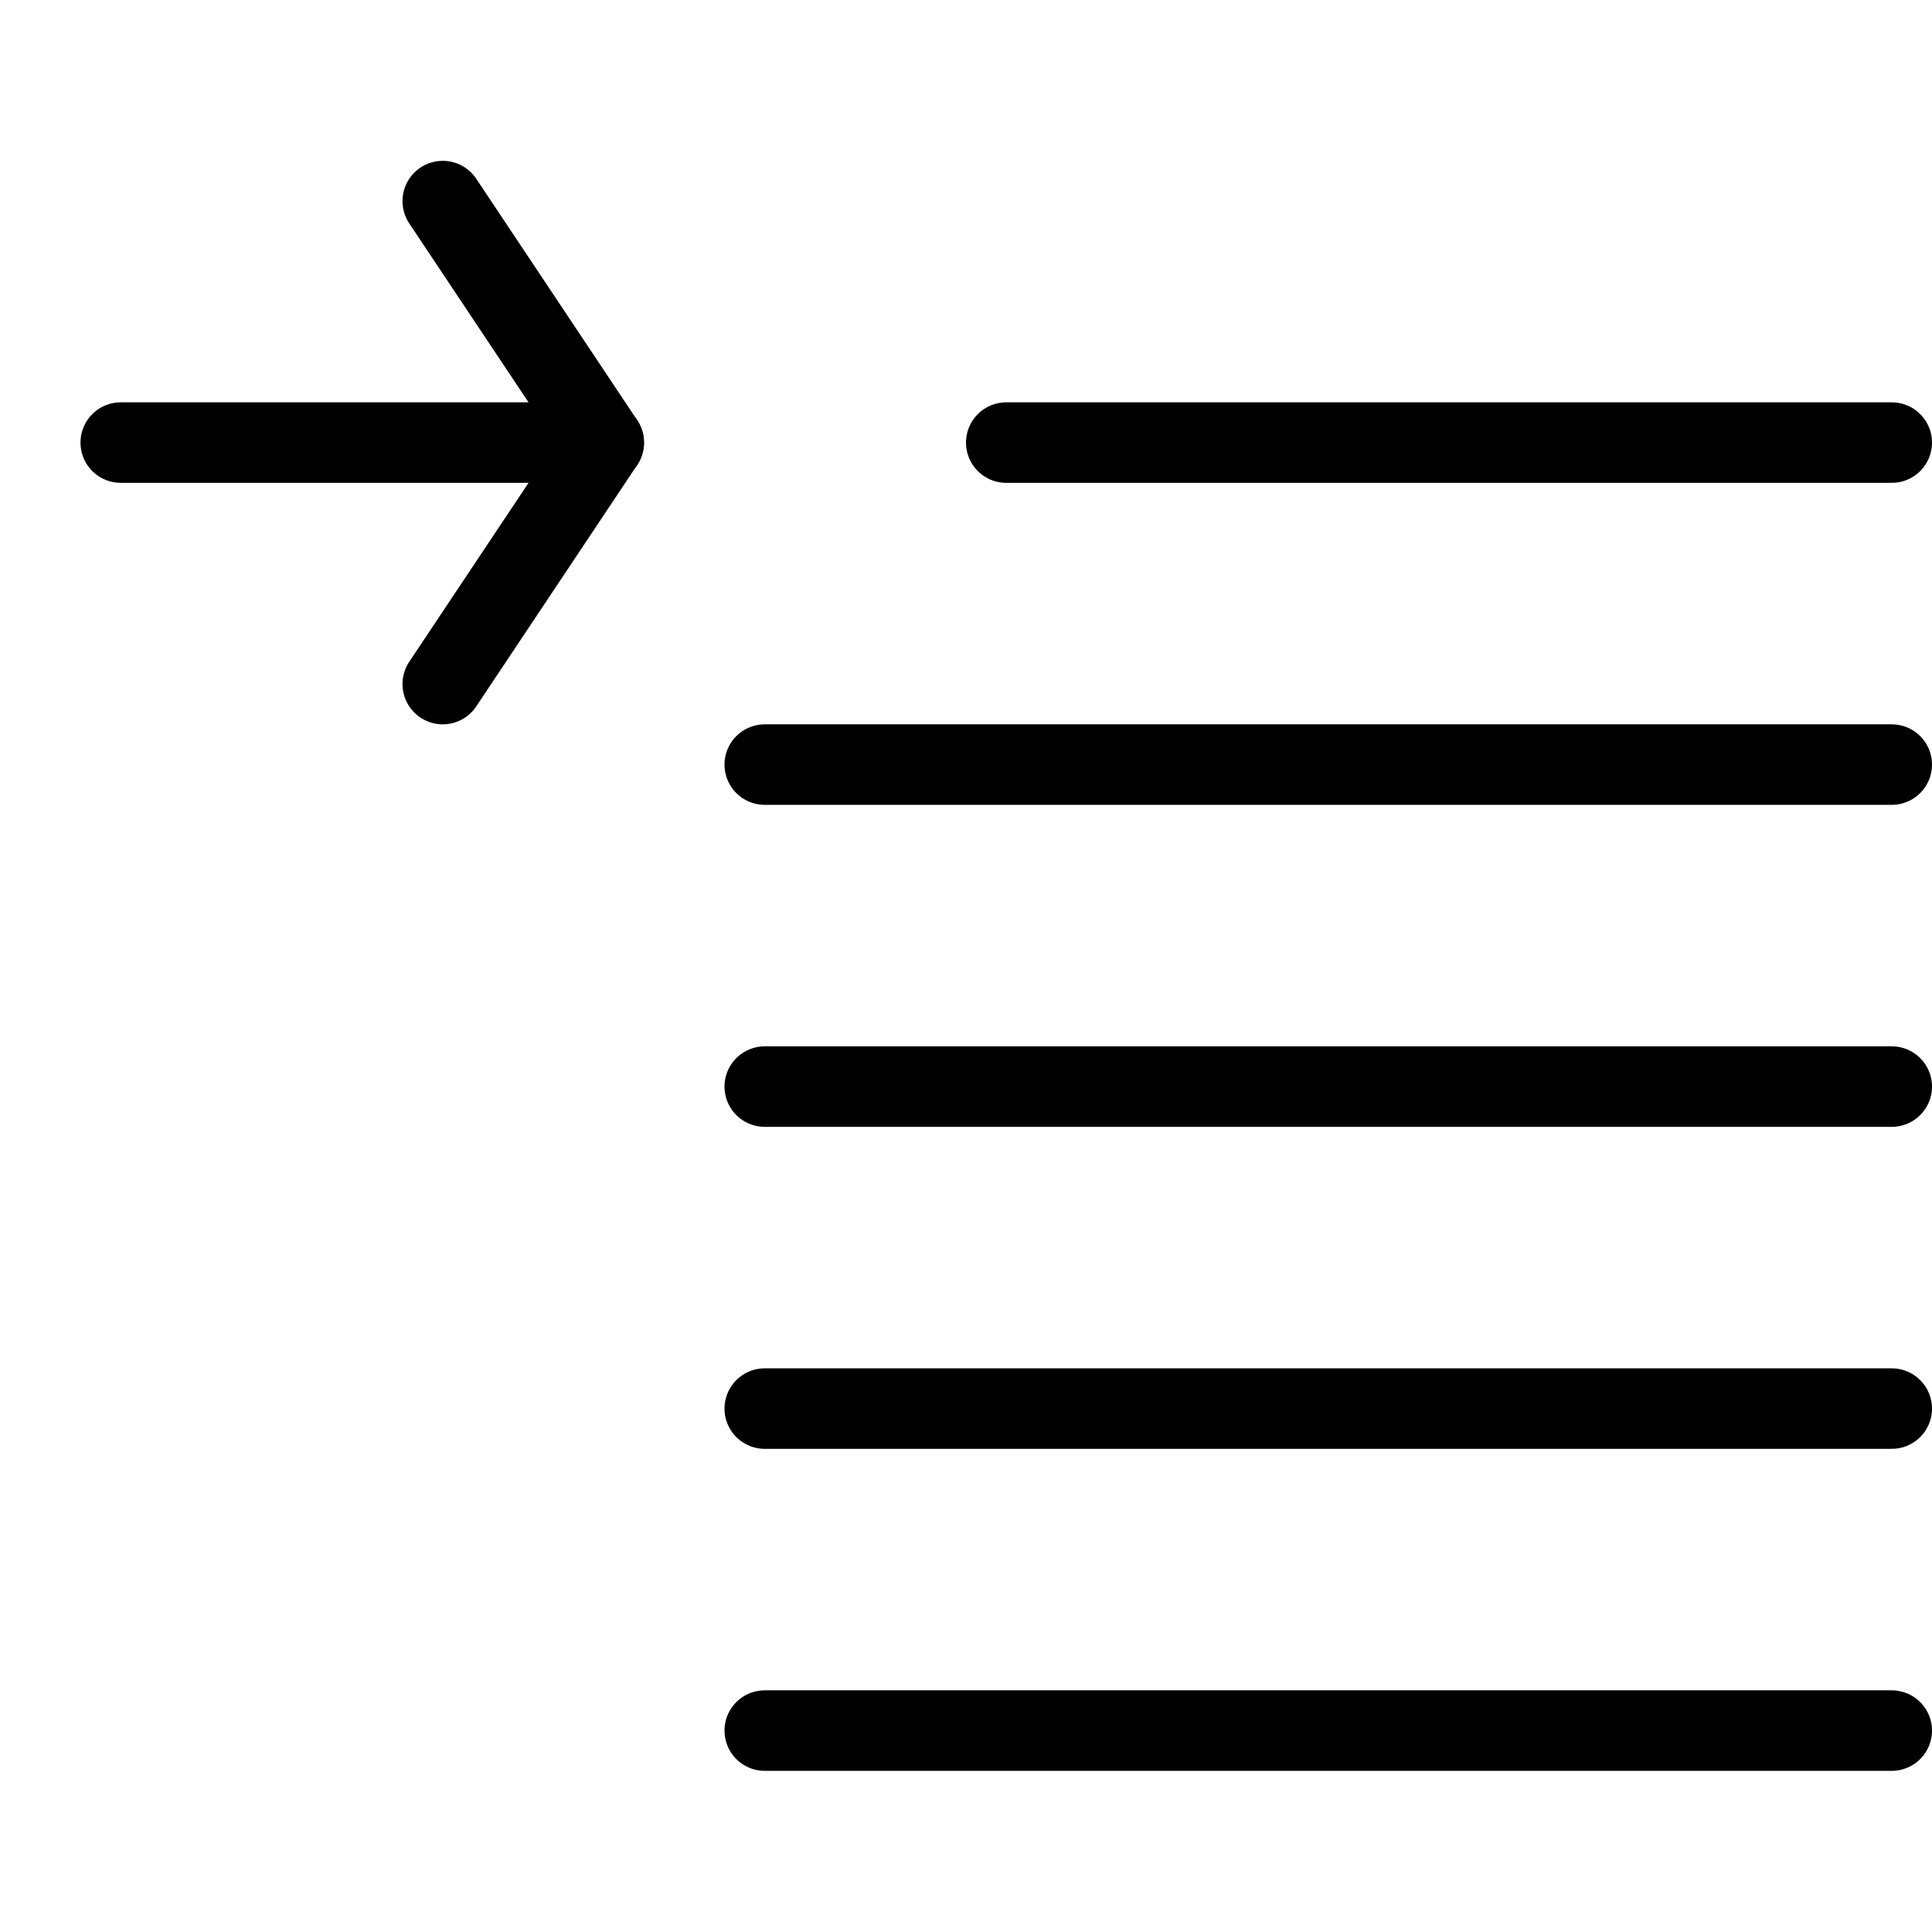
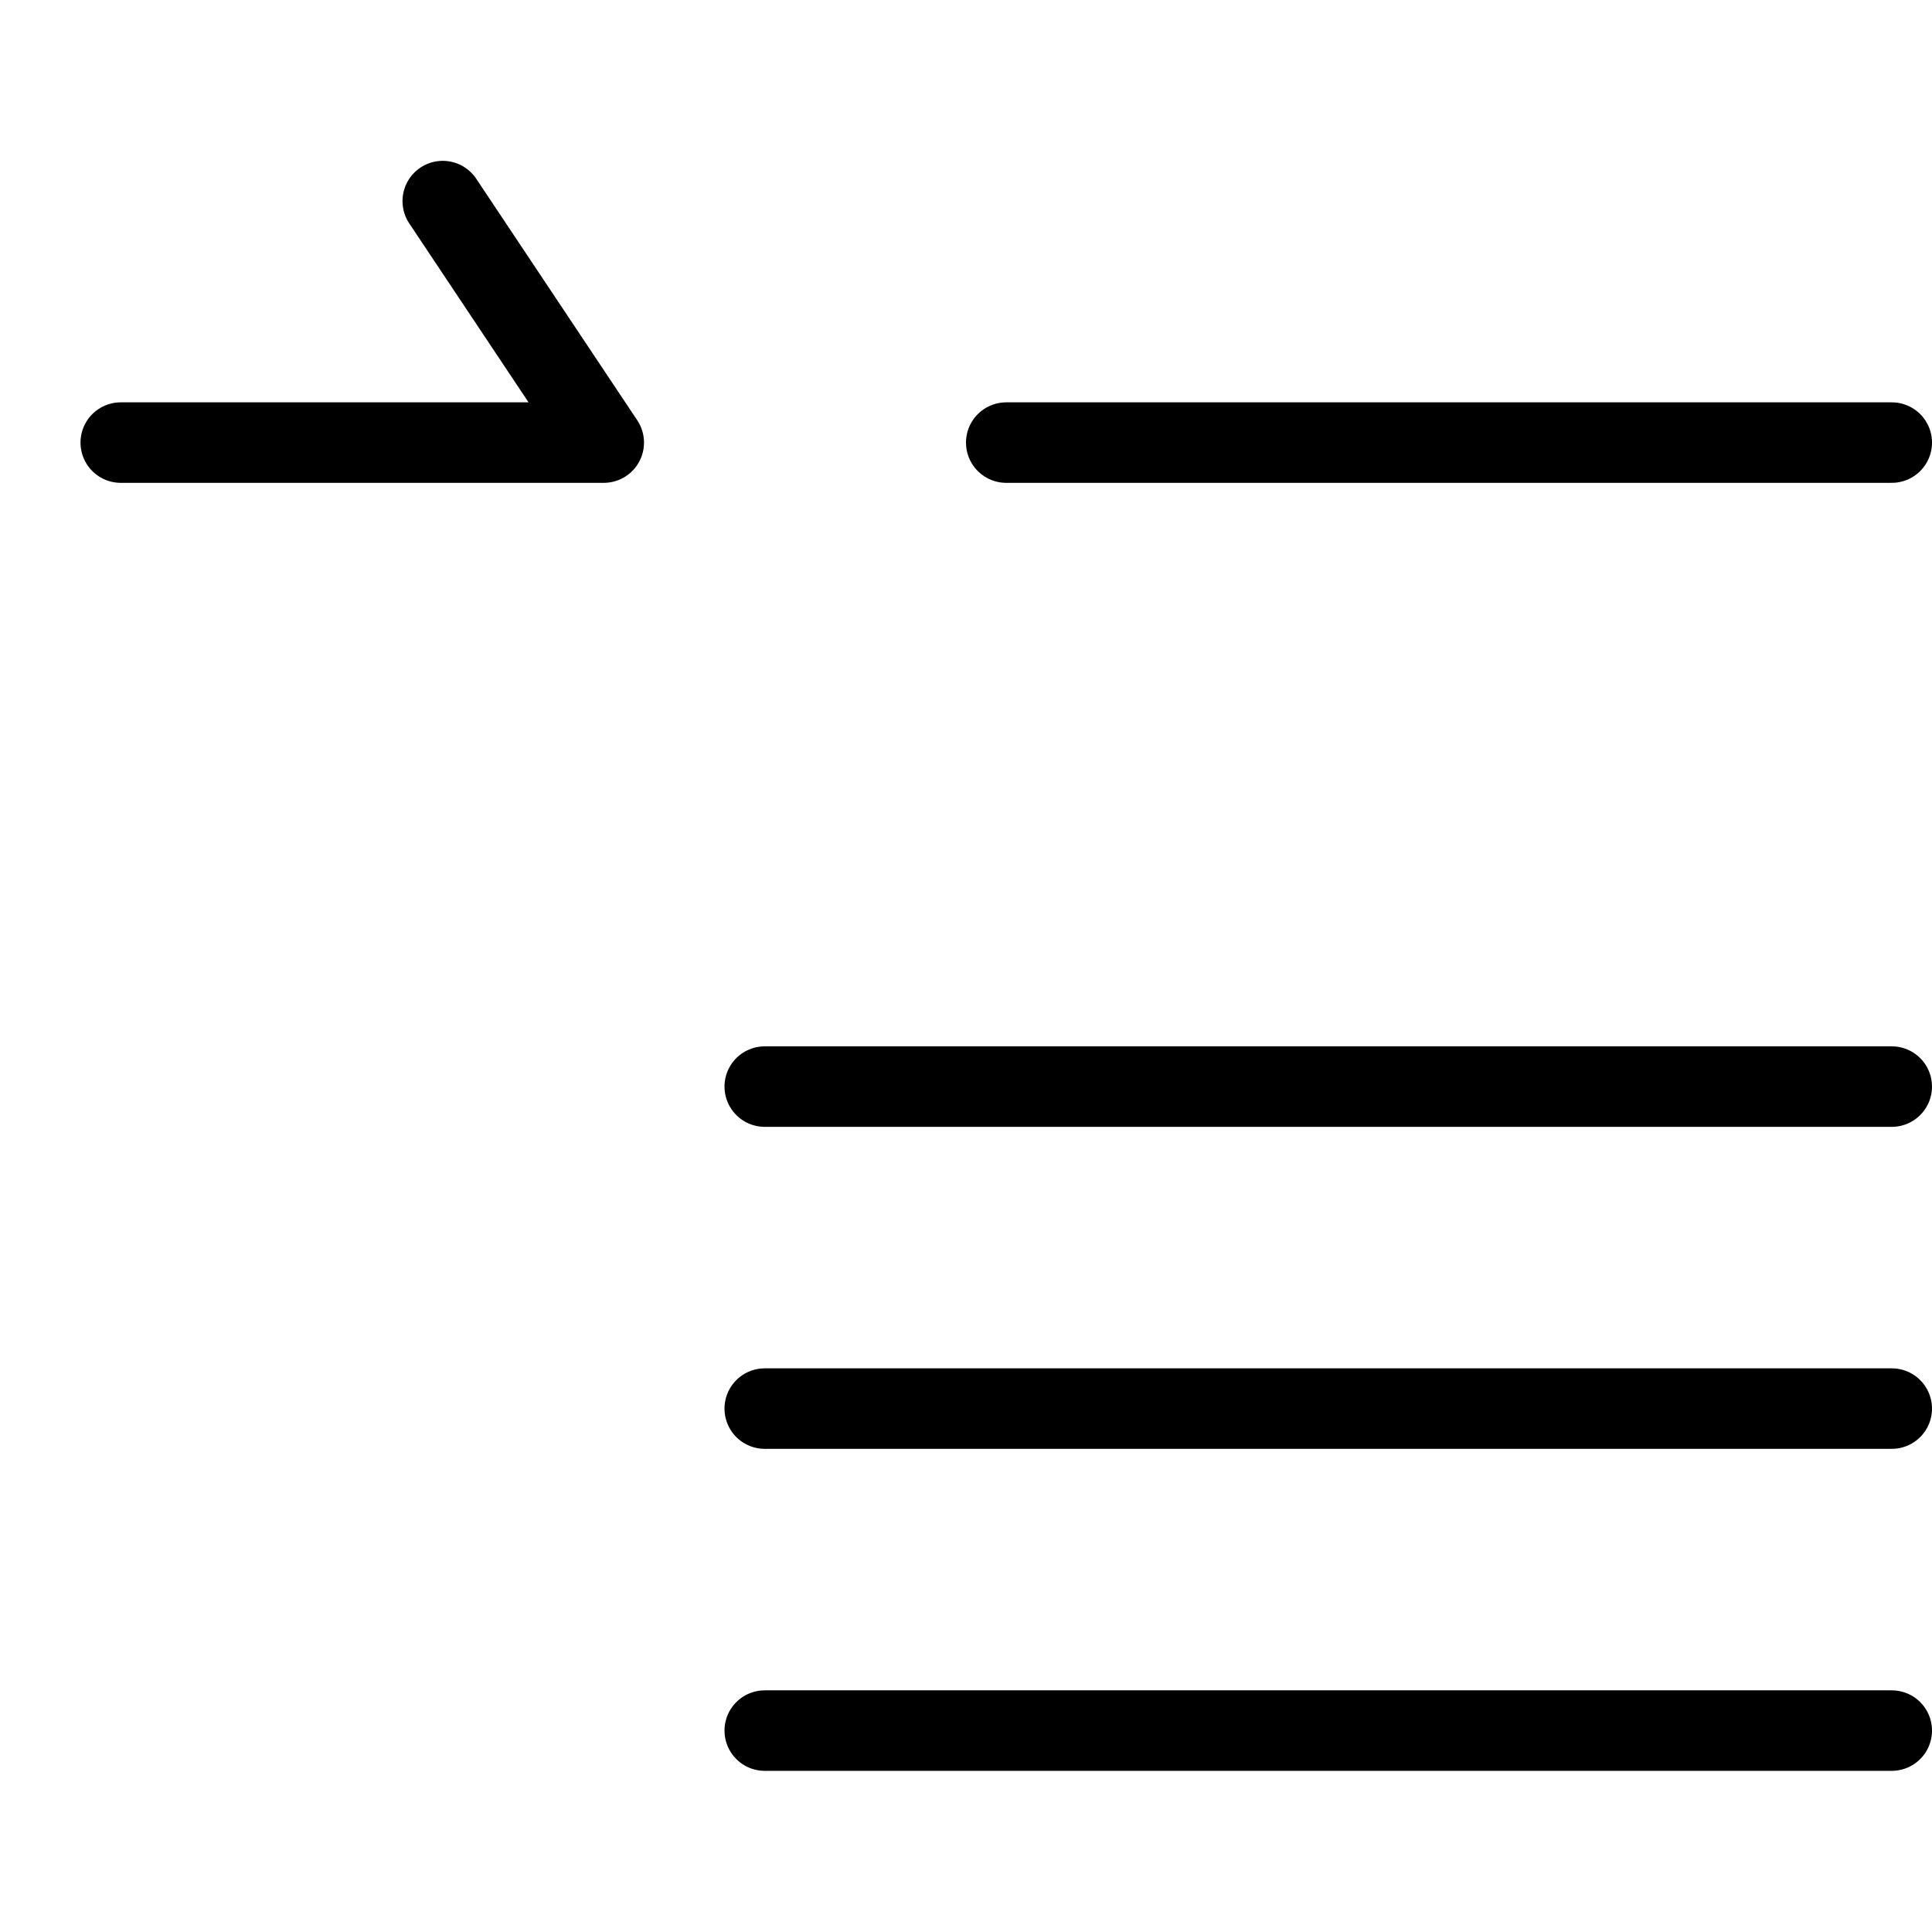
<svg xmlns="http://www.w3.org/2000/svg" viewBox="0 0 24 24">
  <g transform="matrix(1,0,0,1,0,0)">
    <path d="M23.5 21.498L9.5 21.498" fill="none" stroke="#000000" stroke-linecap="round" stroke-linejoin="round" />
    <path d="M23.5 17.498L9.5 17.498" fill="none" stroke="#000000" stroke-linecap="round" stroke-linejoin="round" />
    <path d="M23.5 13.498L9.5 13.498" fill="none" stroke="#000000" stroke-linecap="round" stroke-linejoin="round" />
-     <path d="M23.5 9.498L9.5 9.498" fill="none" stroke="#000000" stroke-linecap="round" stroke-linejoin="round" />
    <path d="M23.5 5.498L12.5 5.498" fill="none" stroke="#000000" stroke-linecap="round" stroke-linejoin="round" />
    <path d="M5.5 2.498L7.5 5.498 1.5 5.498" fill="none" stroke="#000000" stroke-linecap="round" stroke-linejoin="round" />
-     <path d="M5.5 8.498L7.5 5.498" fill="none" stroke="#000000" stroke-linecap="round" stroke-linejoin="round" />
  </g>
</svg>